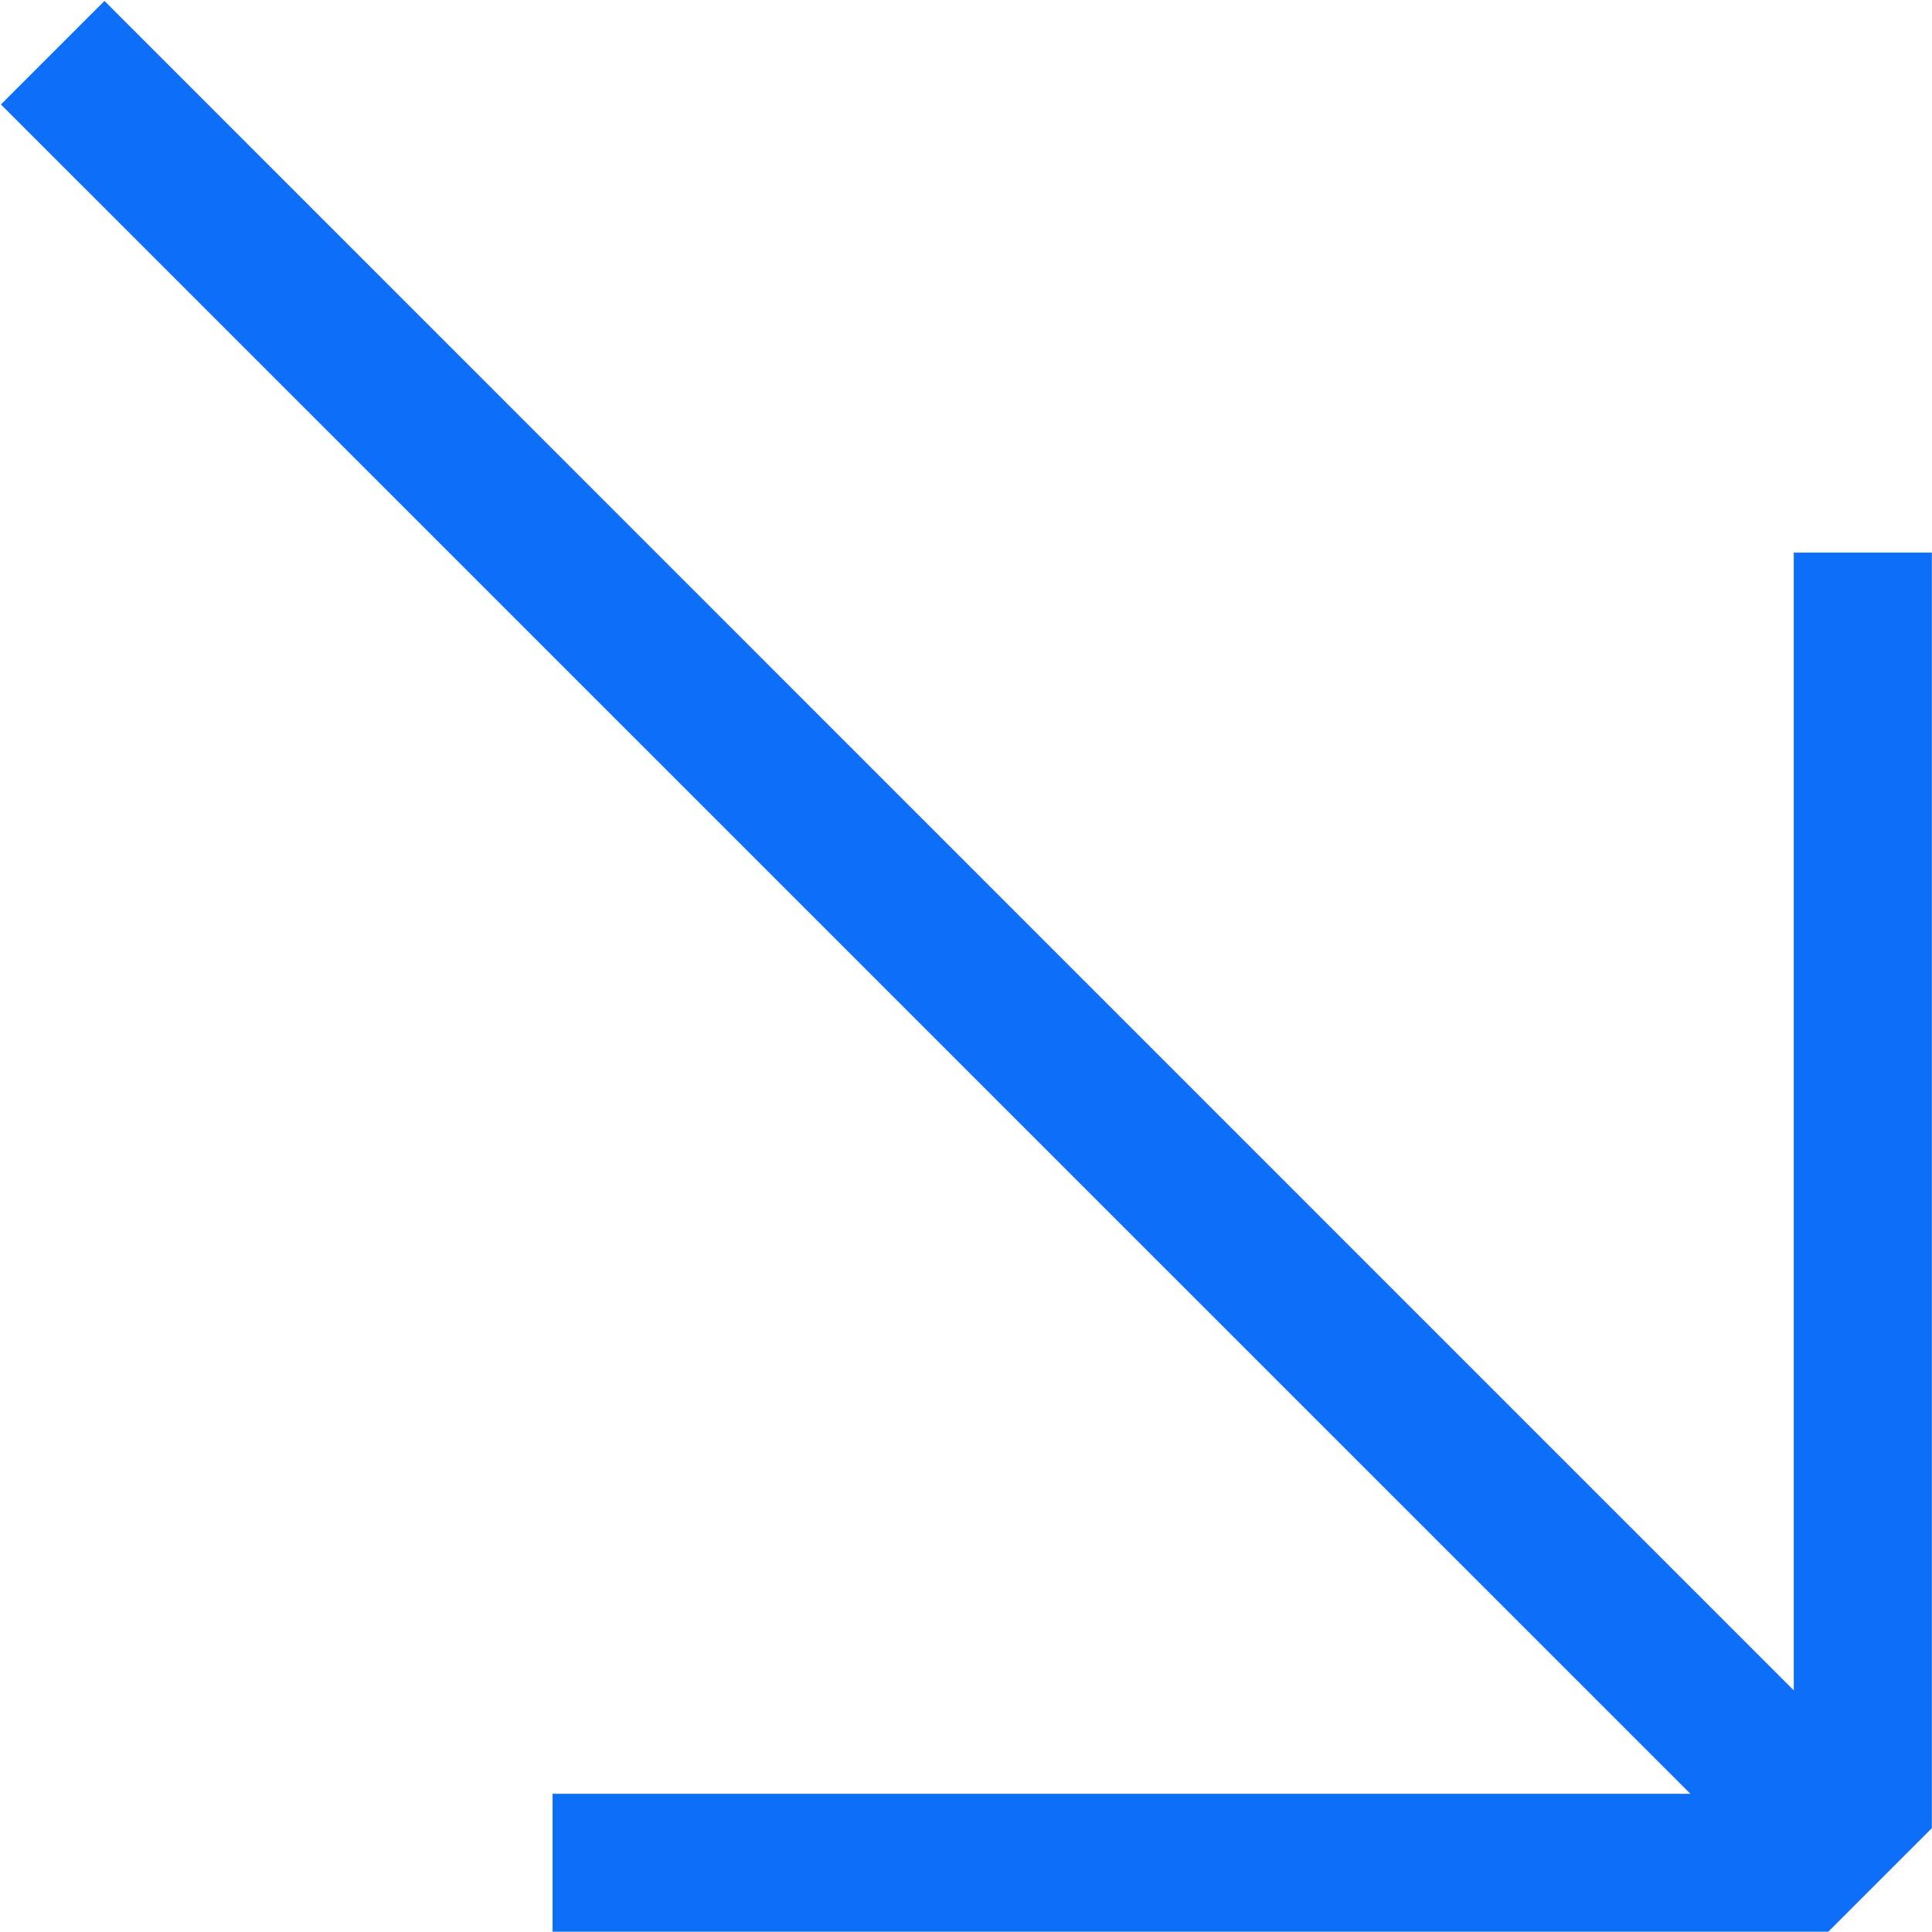
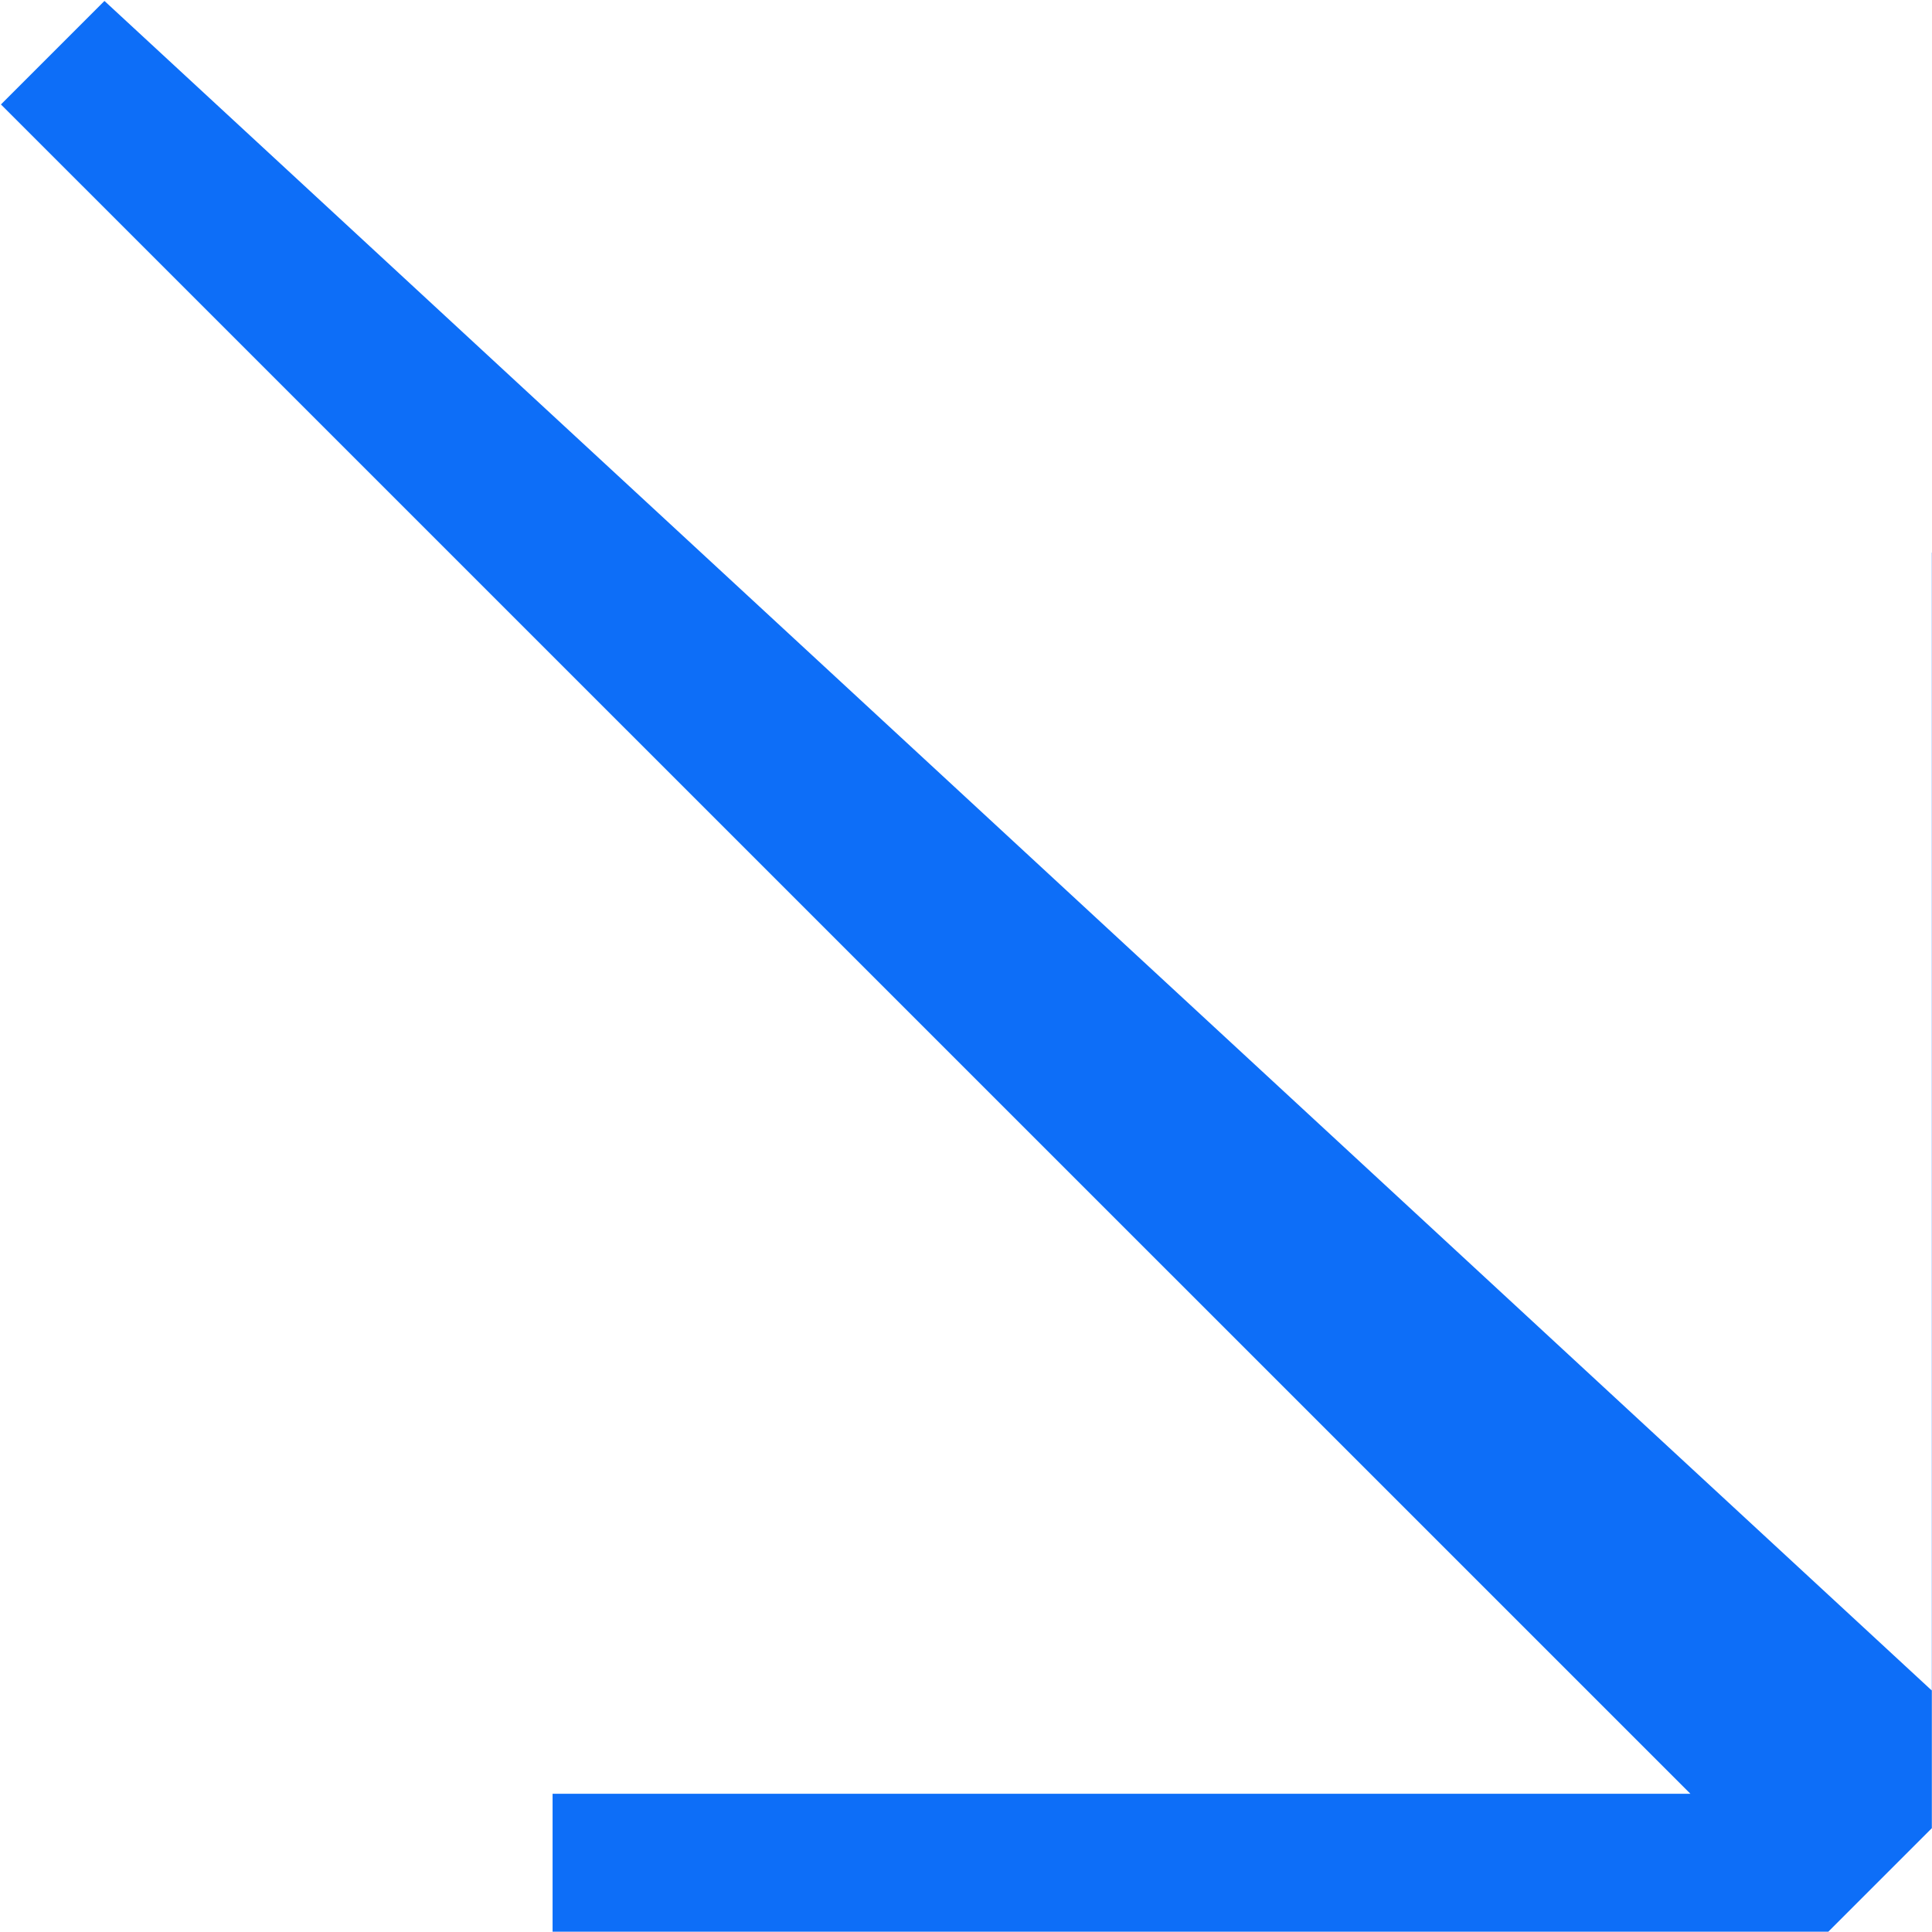
<svg xmlns="http://www.w3.org/2000/svg" id="gfx-arrow" viewBox="0 0 123 123">
-   <path fill="#0D6EF8" id="gfx-arrow-2" d="M122.98,35.18h-8.78V107.62L6.65,.06,.06,6.65,107.62,114.2H35.18v8.78H116.4l6.59-6.59V35.18Z" />
+   <path fill="#0D6EF8" id="gfx-arrow-2" d="M122.98,35.18V107.62L6.65,.06,.06,6.65,107.62,114.2H35.18v8.78H116.4l6.59-6.59V35.18Z" />
</svg>